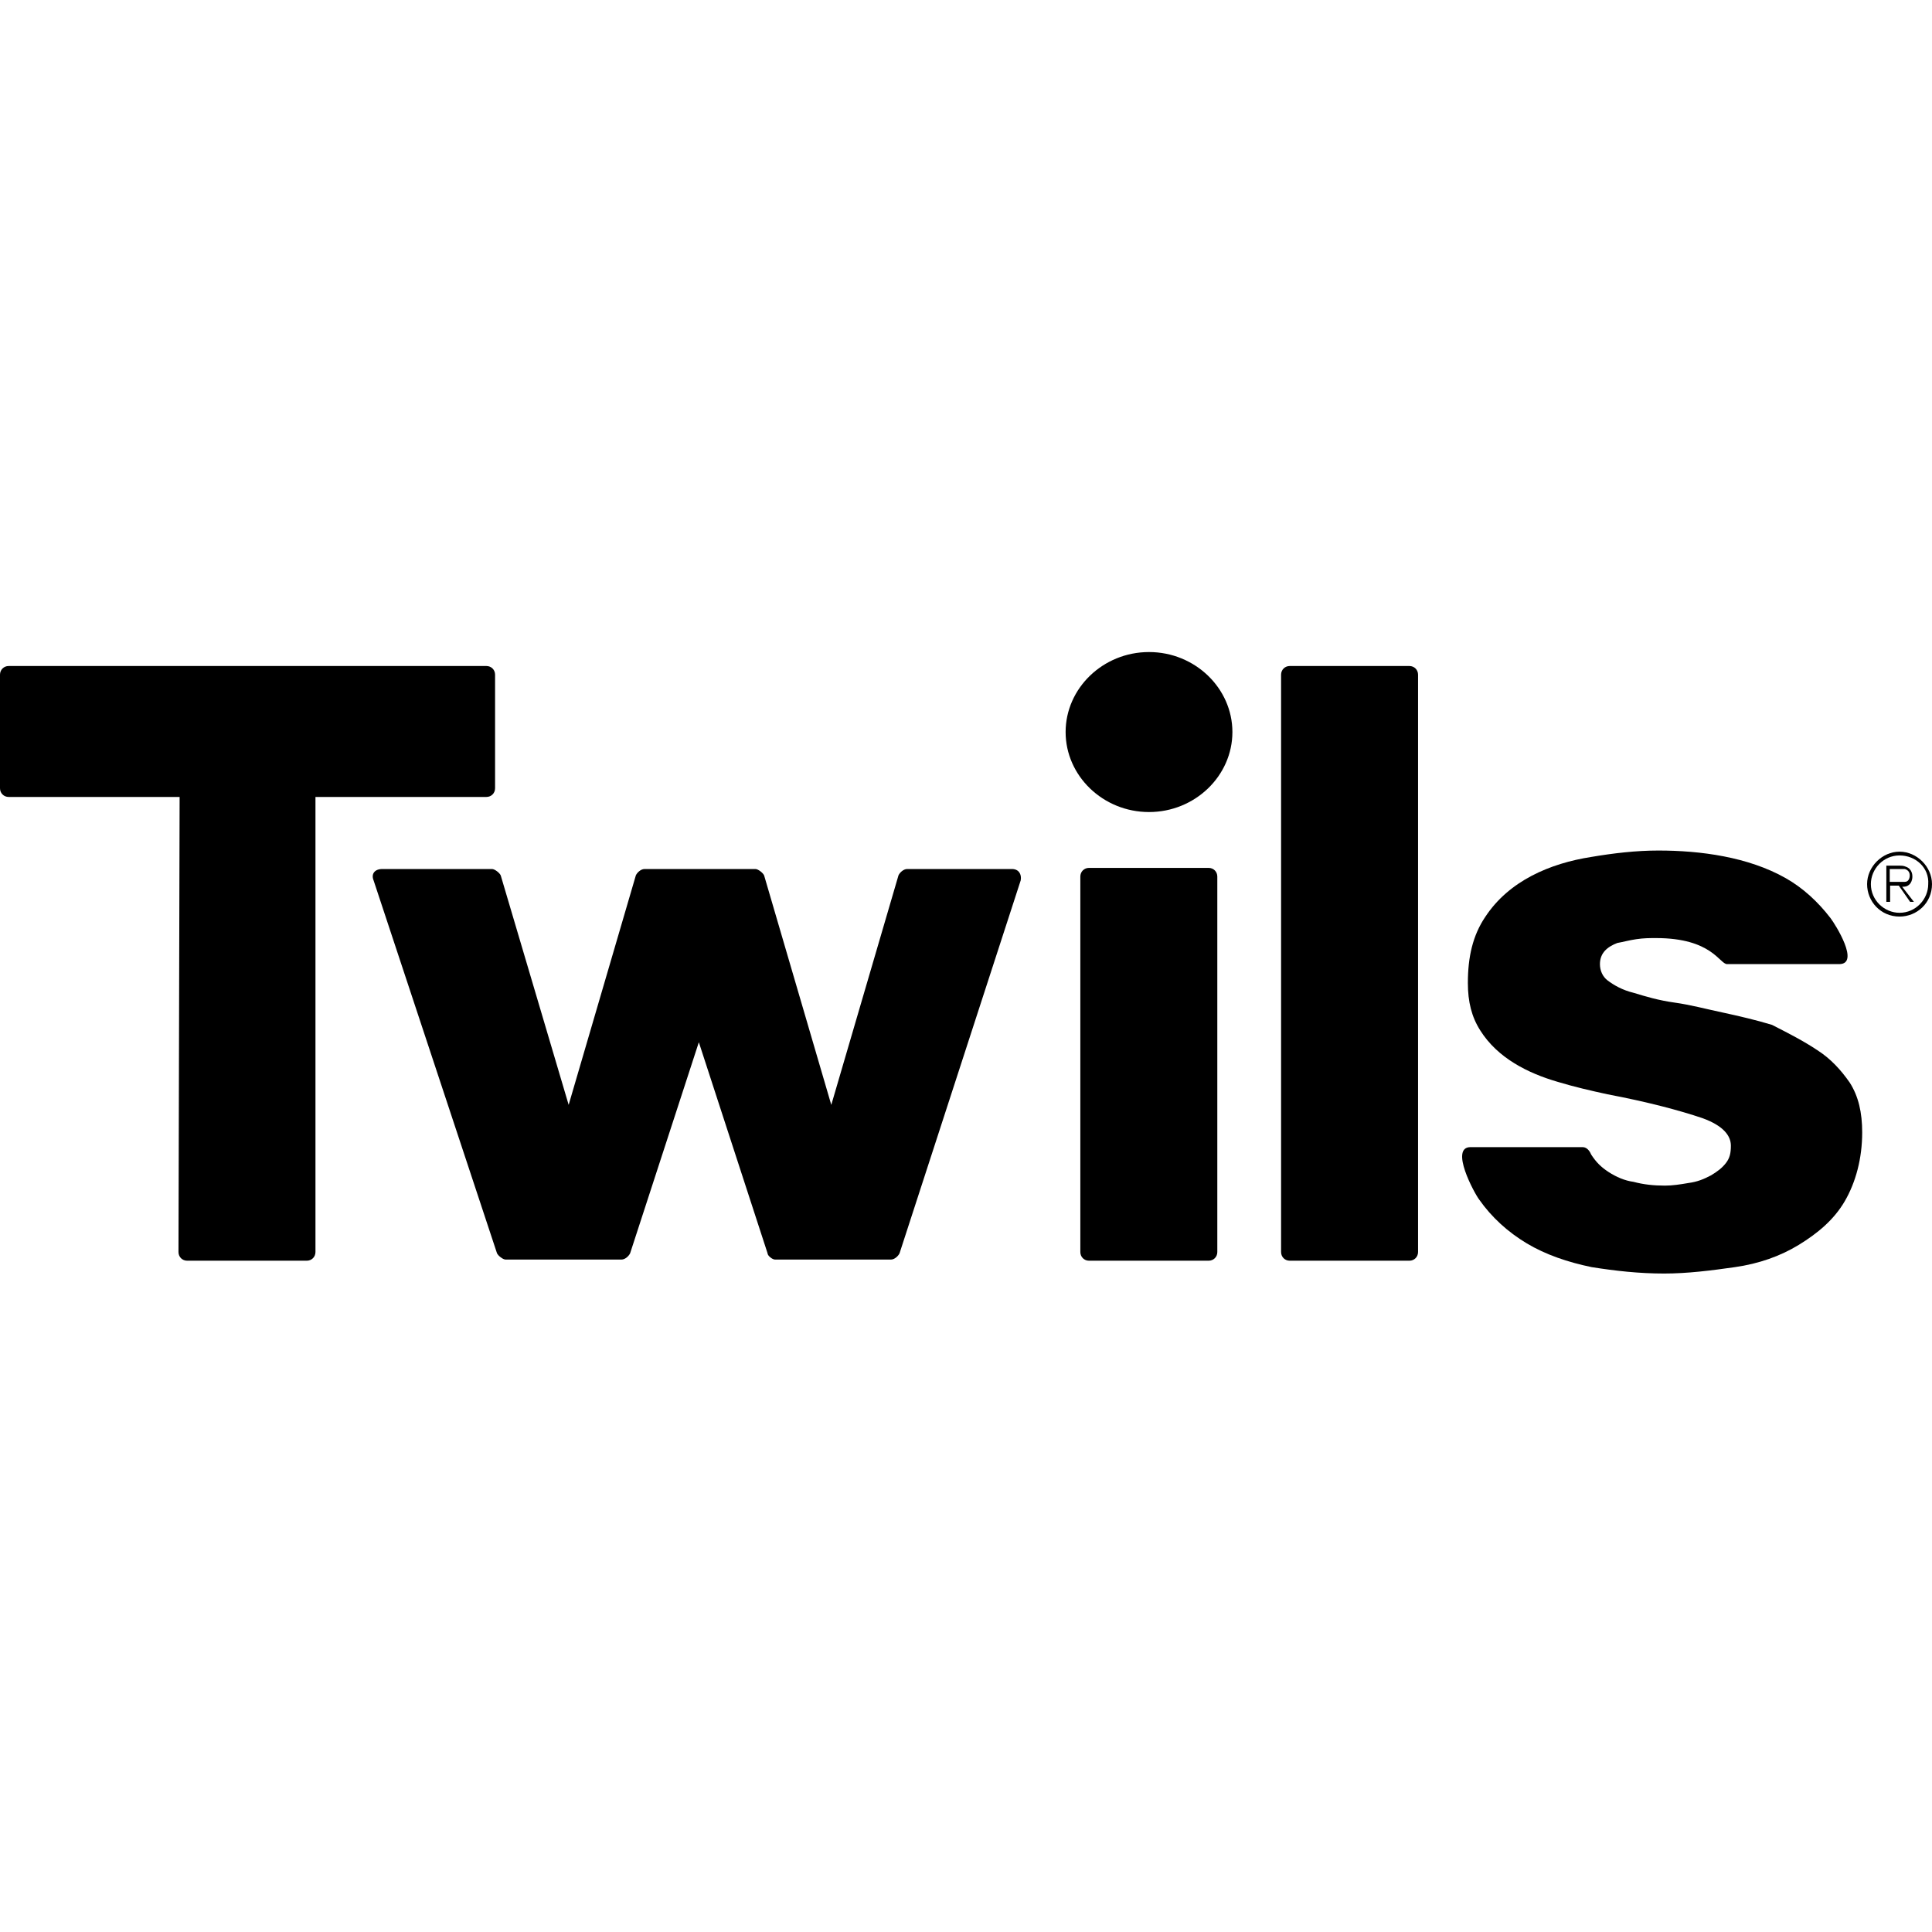
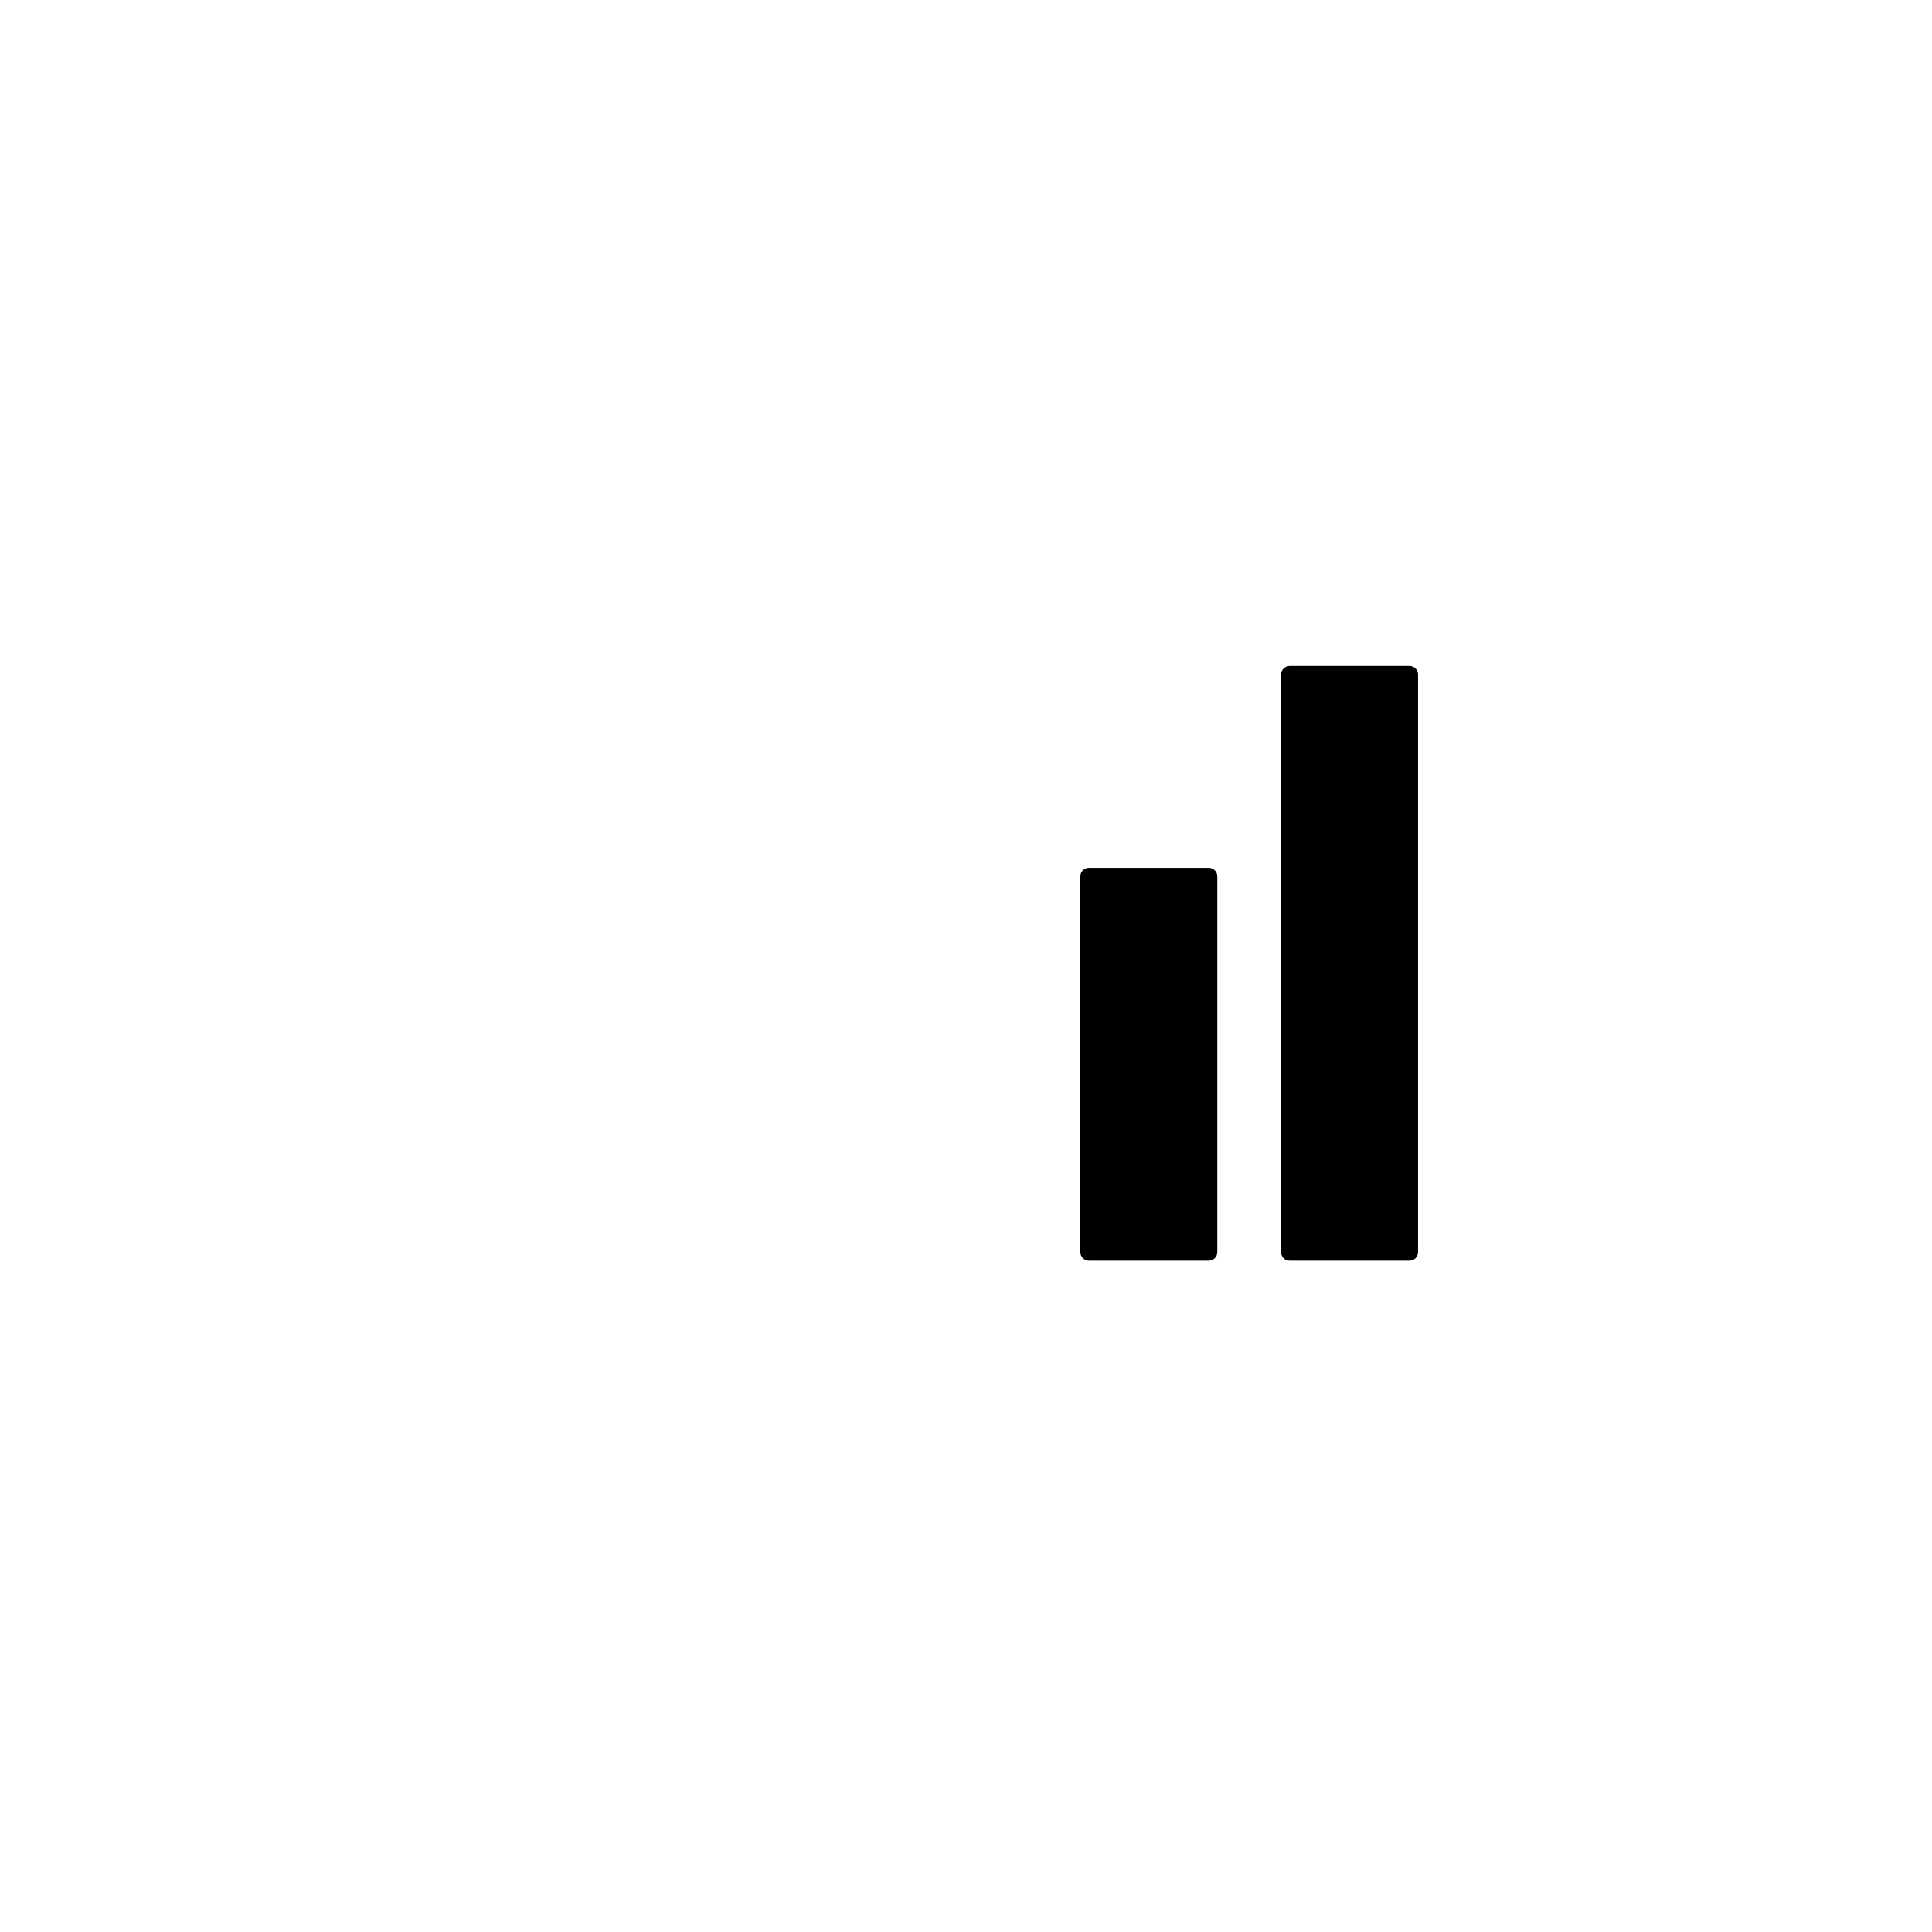
<svg xmlns="http://www.w3.org/2000/svg" id="Livello_1" x="0px" y="0px" viewBox="0 0 512 512" style="enable-background:new 0 0 512 512;" xml:space="preserve">
  <g>
-     <path d="M481.6,278.3c3.6,2.3,6.3,5.3,8.6,8.6c2.3,3.6,3.3,7.9,3.3,13.2c0,6.9-1.7,13.2-4.6,18.2s-7.3,8.6-12.2,11.6  s-10.6,5-16.9,5.9s-12.6,1.7-18.8,1.7c-6.6,0-12.9-0.7-19.2-1.7c-6.3-1.3-12.2-3.3-17.2-6.3s-9.3-6.9-12.6-11.6  c-1.3-1.7-7.9-13.9-2.3-13.9h29.7c1.3,0,2,1.3,2.3,2c1.3,2,2.6,3.3,4.6,4.6s4.3,2.3,6.6,2.6c2.6,0.7,5.3,1,8.3,1c2,0,4-0.3,6.3-0.7  c2.3-0.3,4-1,5.9-2c1.7-1,3-2,4-3.3c1-1.3,1.3-2.6,1.3-4.6c0-2.6-2-5.3-7.6-7.3c-5.9-2-14.5-4.3-25.1-6.3c-4.6-1-8.9-2-13.2-3.3  c-7.9-2.3-15.9-6.3-20.5-13.6c-2.3-3.6-3.3-7.6-3.3-12.6c0-6.9,1.3-12.6,4.6-17.5c6.3-9.6,17.2-14.2,28.1-15.9  c5.9-1,11.9-1.7,17.8-1.7c11.2,0,23.8,1.7,33.7,7.3c4.6,2.6,8.6,6.3,11.9,10.6c1.3,1.7,7.9,12.2,2.3,12.2h-29.7  c-2,0-4-6.9-18.8-6.9c-1.7,0-3.3,0-5.3,0.3c-2,0.3-3.3,0.7-5,1c-2.6,1-4.6,2.6-4.6,5.6c0,1.7,0.7,3.3,2,4.3c1.7,1.3,4,2.6,6.9,3.3  c3.3,1,6.6,2,10.9,2.6s8.3,1.7,12.6,2.6c4.6,1,8.9,2,13.2,3.3C474.3,274,478,275.9,481.6,278.3" />
    <path d="M373.5,176.5c1.3,0,2.3,1,2.3,2.3v153c0,1.3-1,2.3-2.3,2.3h-31.7c-1.3,0-2.3-1-2.3-2.3v-153c0-1.3,1-2.3,2.3-2.3  C341.8,176.5,373.5,176.5,373.5,176.5z" />
    <path d="M320.3,230c1.3,0,2.3,1,2.3,2.3v99.5c0,1.3-1,2.3-2.3,2.3h-31.7c-1.3,0-2.3-1-2.3-2.3v-99.5c0-1.3,1-2.3,2.3-2.3H320.3z" />
-     <path d="M326.6,194c0,11.6-9.9,21.2-22.1,21.2c-12.2,0-22.1-9.6-22.1-21.2s9.9-21.2,22.1-21.2C316.7,172.8,326.6,182.4,326.6,194" />
-     <path d="M47.6,211.2H2.3c-1.3,0-2.3-1-2.3-2.3v-30.1c0-1.3,1-2.3,2.3-2.3h126.6c1.3,0,2.3,1,2.3,2.3v30.1c0,1.3-1,2.3-2.3,2.3H83.6  v120.6c0,1.3-1,2.3-2.3,2.3H49.6c-1.3,0-2.3-1-2.3-2.3L47.6,211.2z" />
-     <path d="M150.7,292.8l17.8-60.8c0.3-0.7,1.3-1.7,2.3-1.7h29.4c0.7,0,2,1,2.3,1.7l17.8,60.8l17.8-60.8c0.3-0.7,1.3-1.7,2.3-1.7h27.8  c1.7,0,2.6,1.3,2.3,3l-32.1,98.8c-0.3,0.7-1.3,1.7-2.3,1.7h-30.7c-0.7,0-2-1-2-1.7l-18.2-55.9l-18.2,55.9c-0.3,0.7-1.3,1.7-2.3,1.7  h-30.7c-0.7,0-2-1-2.3-1.7l-32.7-98.8c-0.7-1.7,0.3-3,2.3-3h29.1c0.7,0,2,1,2.3,1.7L150.7,292.8z M500.8,230.3h4  c1,0.3,1.3,1,1.3,1.7s-0.3,1.7-1.3,1.7h-4V230.3z M504.1,235c0.7,0,1.3,0,2-0.7c0.3-0.3,0.7-1,0.7-2c0-0.3,0-2-1.7-2.6  c-0.7-0.3-1-0.3-2.6-0.3h-2.6v9.6h1v-4.3h2.3l3,4.3h1L504.1,235z" />
-     <path d="M503.4,226.7c-4.3,0-7.6,3.6-7.6,7.6c0,4.3,3.6,7.6,7.6,7.6c4.3,0,7.6-3.6,7.6-7.6C511.3,230,507.7,226.7,503.4,226.7   M503.4,225.7c4.6,0,8.6,4,8.6,8.6c0,5-4,8.6-8.6,8.6c-5,0-8.6-4-8.6-8.6C494.8,229.7,498.8,225.7,503.4,225.7" />
  </g>
</svg>